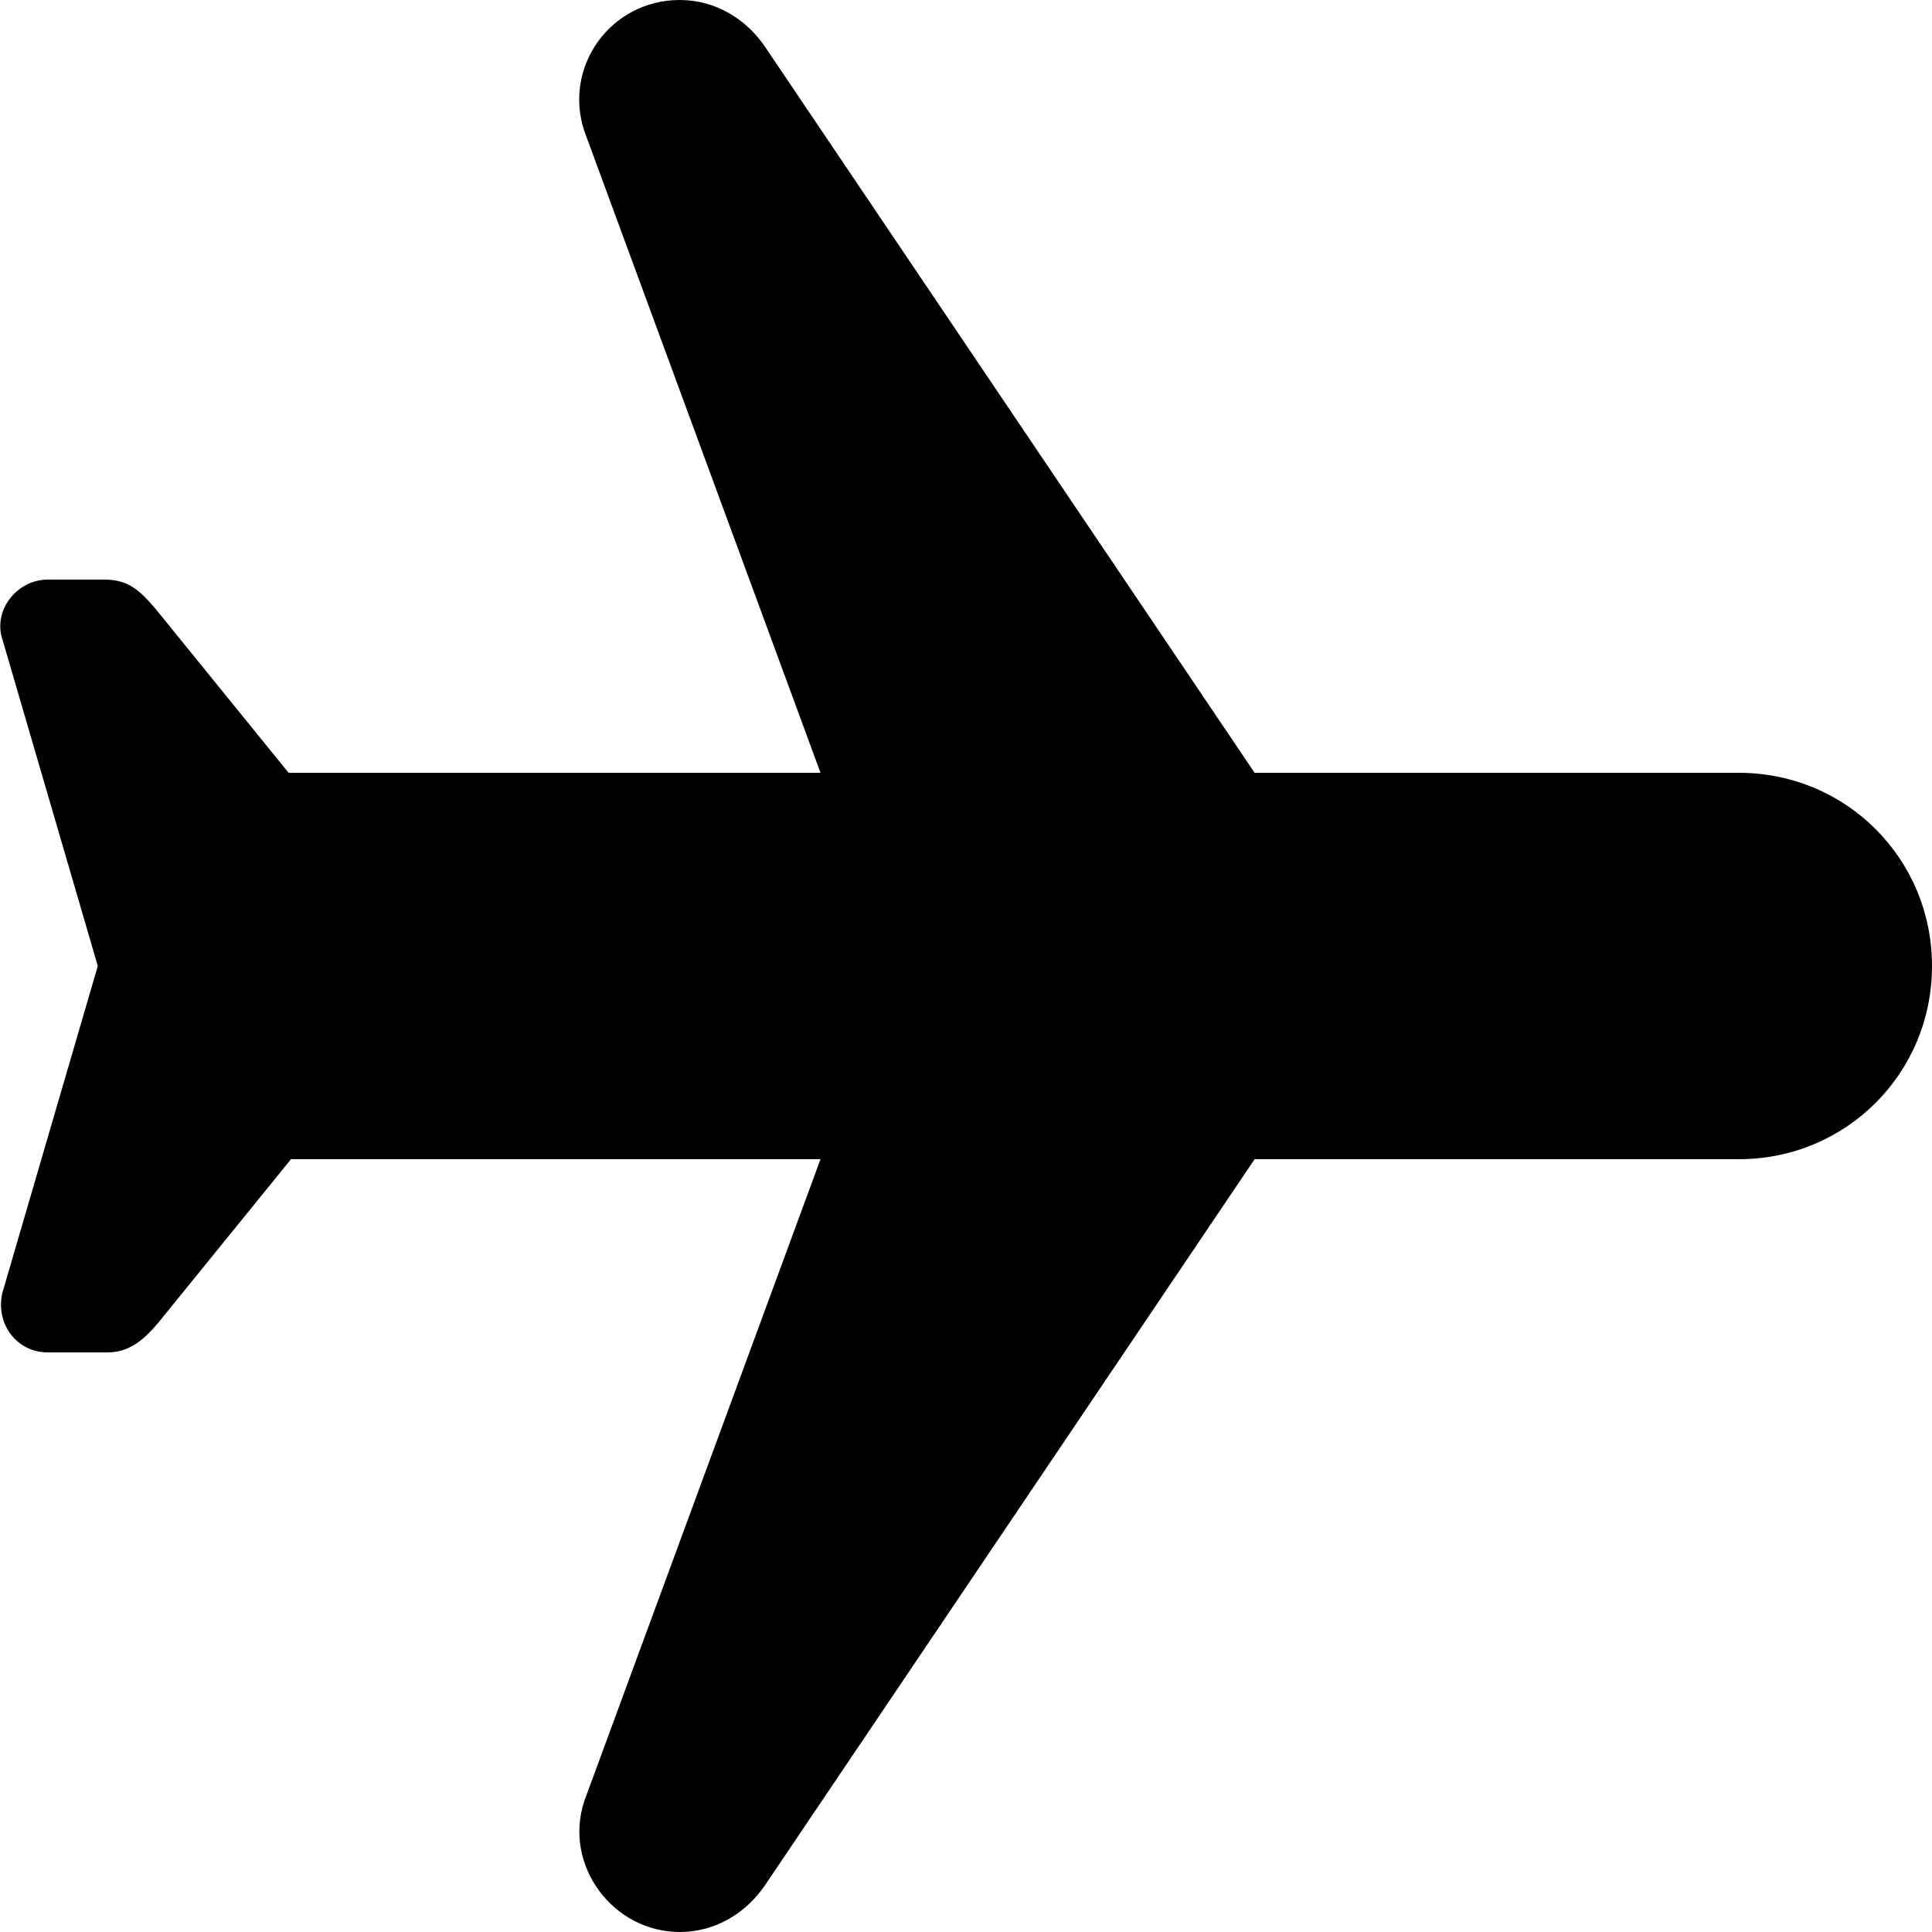
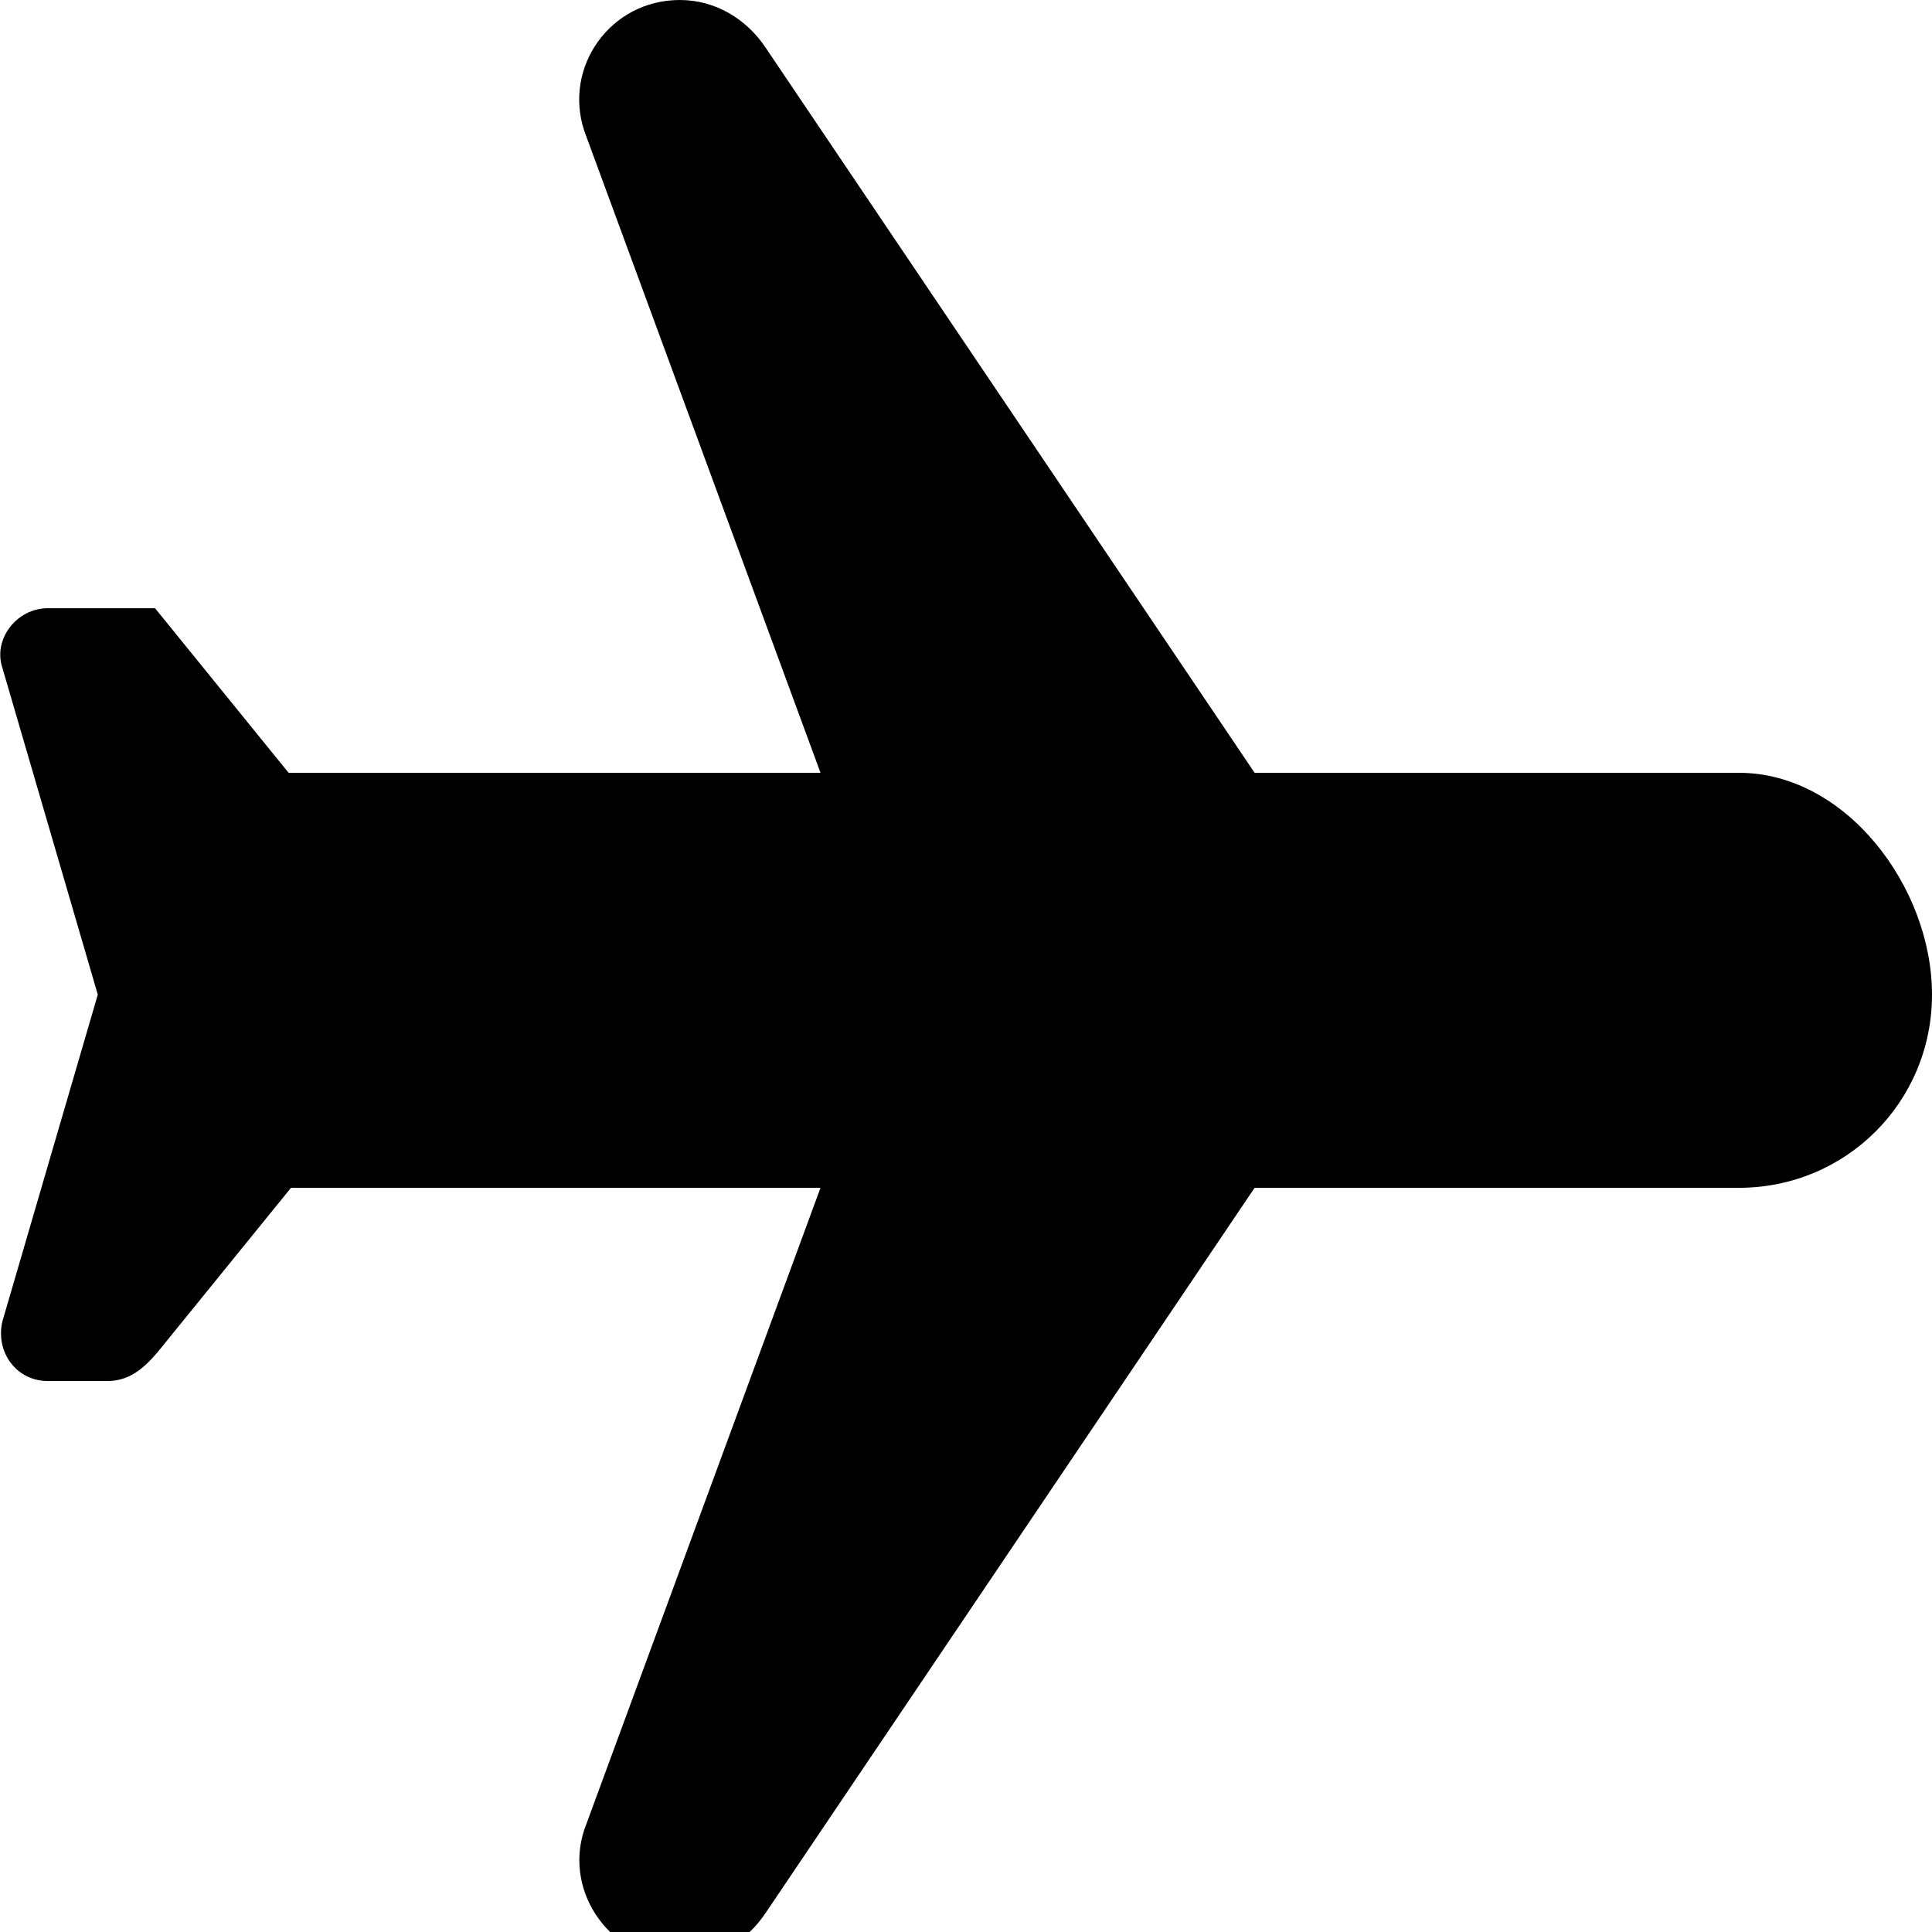
<svg xmlns="http://www.w3.org/2000/svg" id="Слой_1" x="0px" y="0px" viewBox="0 0 81 81" style="enable-background:new 0 0 81 81;" xml:space="preserve">
-   <path d="M72.9,32.4H52.6L32.1,2c-0.8-1.2-2.1-2-3.6-2c-2.9,0-4.9,2.8-4,5.5l9.9,26.9H12.1c0,0,0,0-5.6-6.9c-0.6-0.7-1.1-1.2-2.1-1.2 H2c-1.3,0-2.3,1.3-1.9,2.5l4,13.7l-4,13.7c-0.3,1.3,0.6,2.5,1.9,2.5h2.5c0.9,0,1.5-0.5,2.1-1.2c5.6-6.9,5.6-6.9,5.6-6.9h22.2 l-9.9,26.9c-0.9,2.7,1.2,5.5,4,5.5c1.5,0,2.8-0.8,3.6-2l20.5-30.4h20.3c4.5,0,8.1-3.6,8.1-8.1S77.4,32.4,72.9,32.4z" />
+   <path d="M72.9,32.4H52.6L32.1,2c-0.8-1.2-2.1-2-3.6-2c-2.9,0-4.9,2.8-4,5.5l9.9,26.9H12.1c0,0,0,0-5.6-6.9H2c-1.3,0-2.3,1.3-1.9,2.5l4,13.7l-4,13.7c-0.3,1.3,0.6,2.5,1.9,2.5h2.5c0.9,0,1.5-0.5,2.1-1.2c5.6-6.9,5.6-6.9,5.6-6.9h22.2 l-9.9,26.9c-0.9,2.7,1.2,5.5,4,5.5c1.5,0,2.8-0.8,3.6-2l20.5-30.4h20.3c4.5,0,8.1-3.6,8.1-8.1S77.4,32.4,72.9,32.4z" />
</svg>